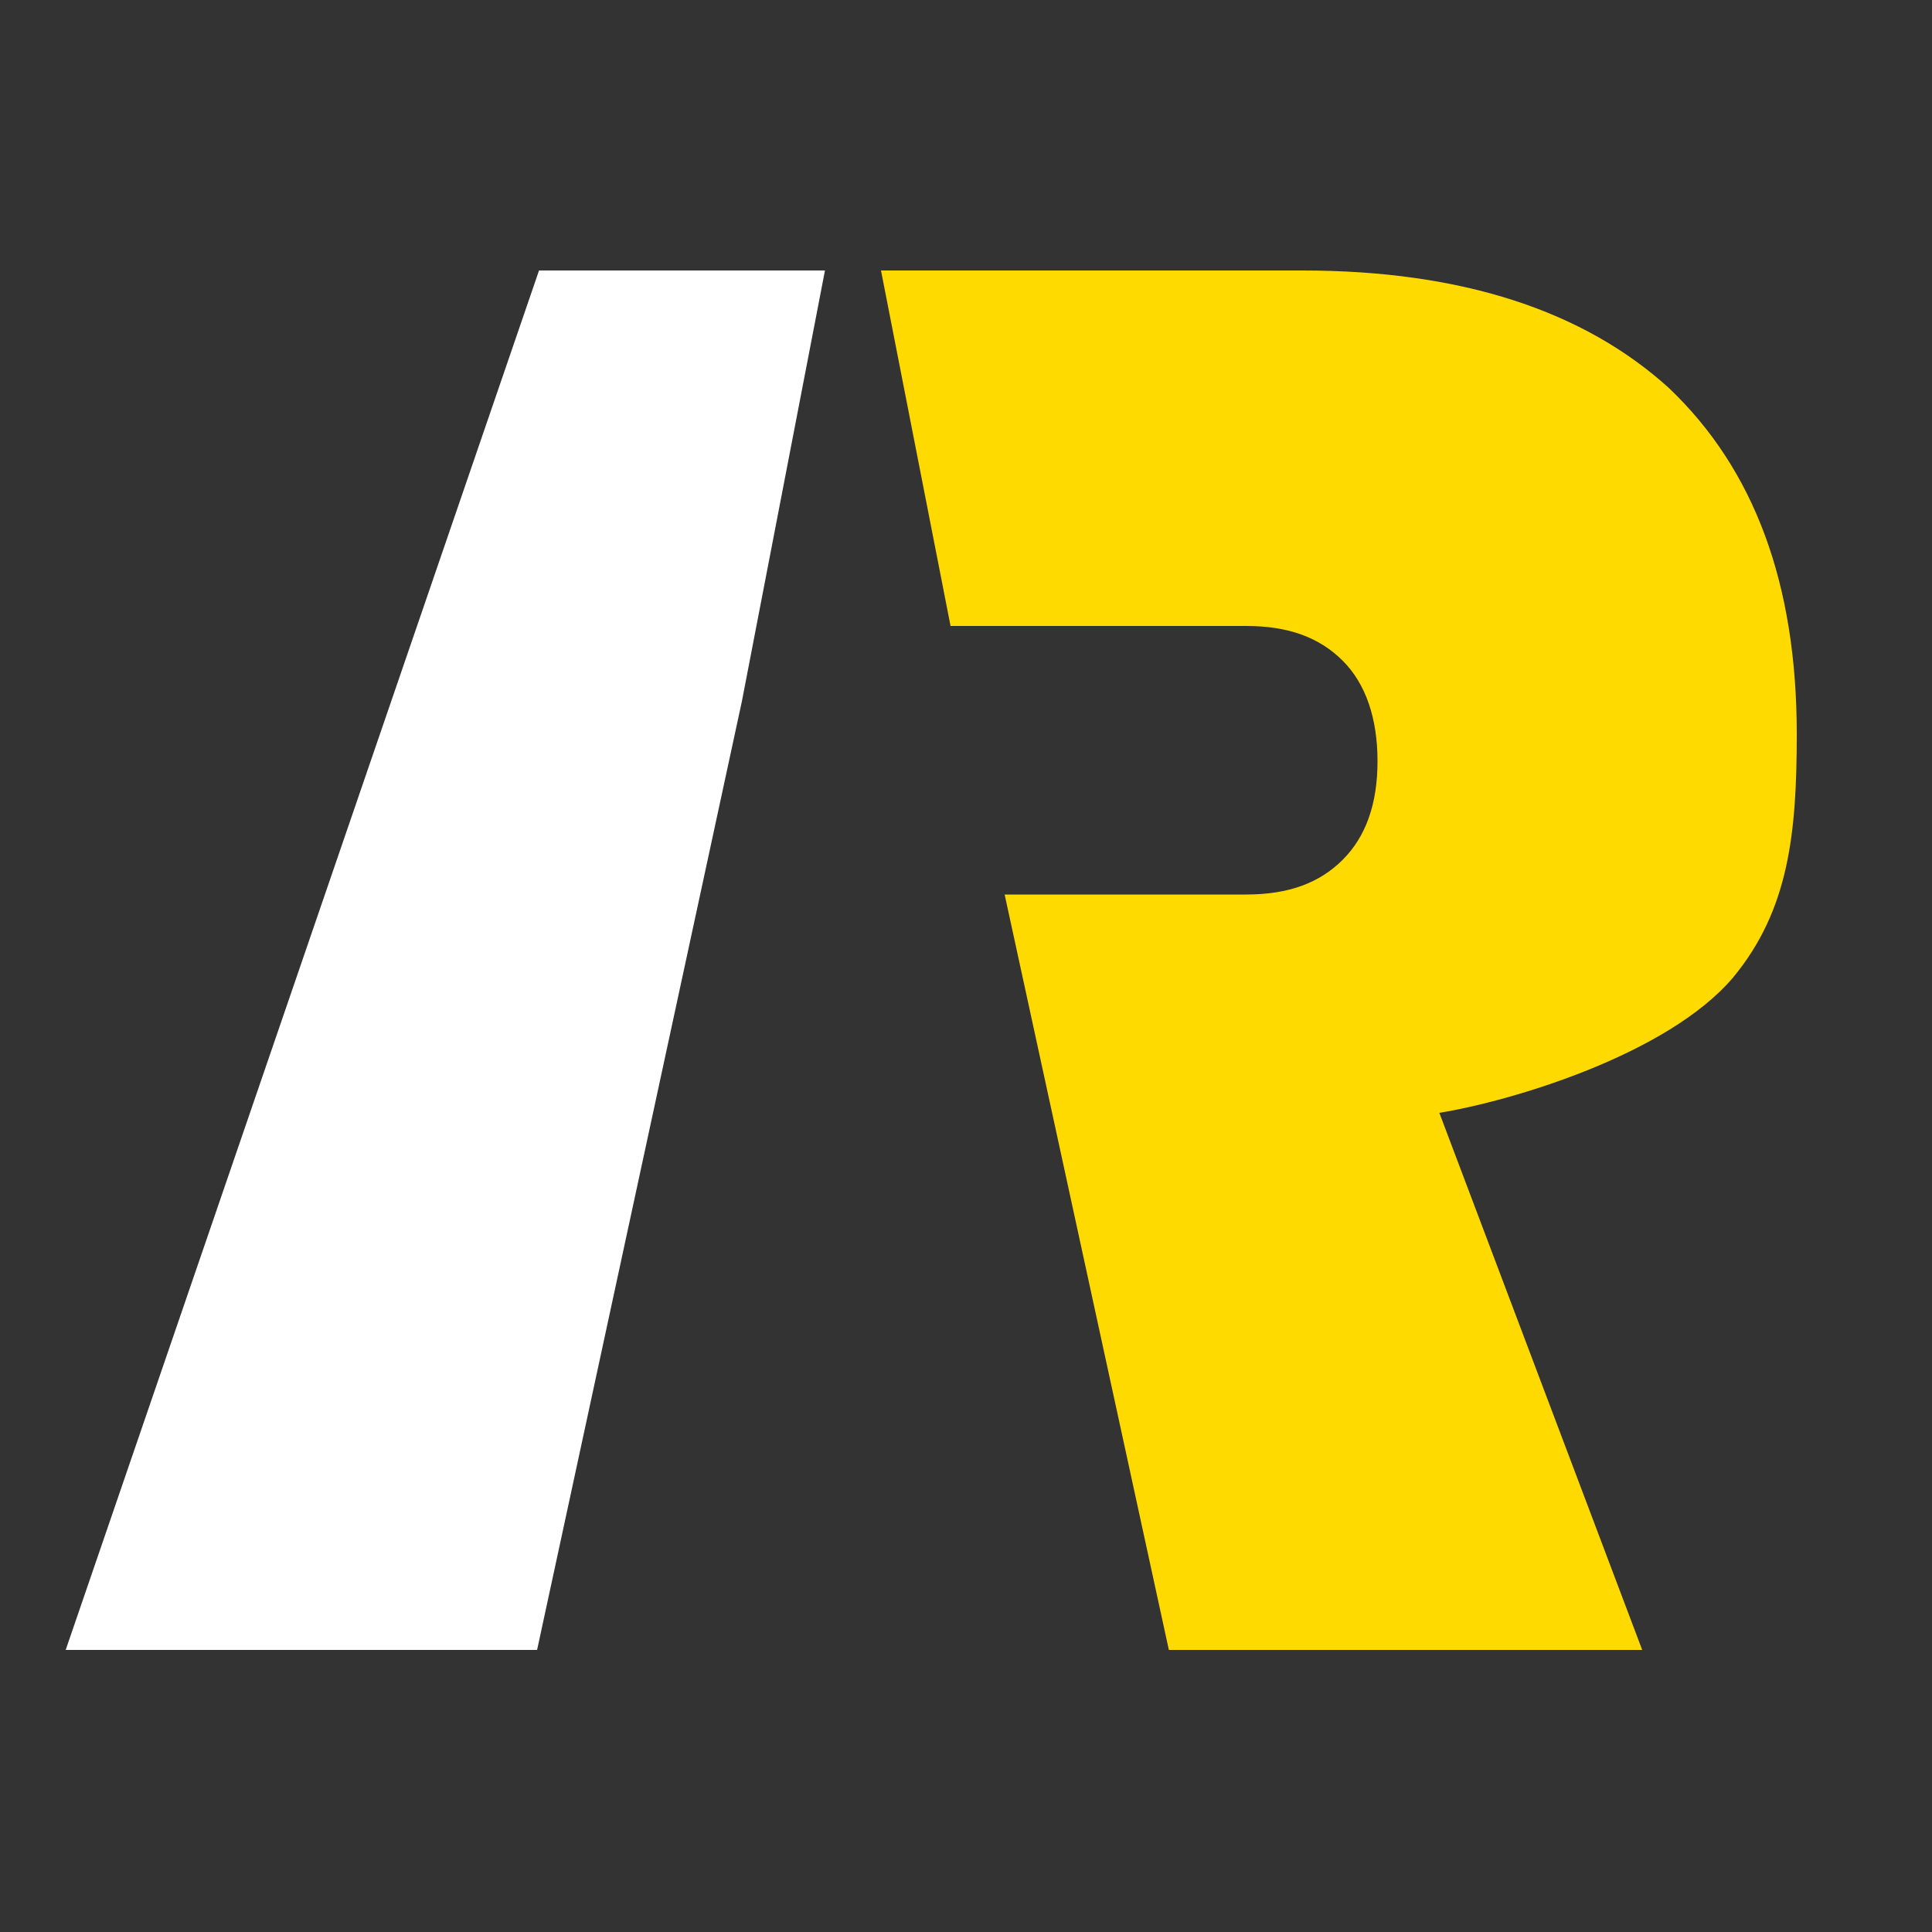
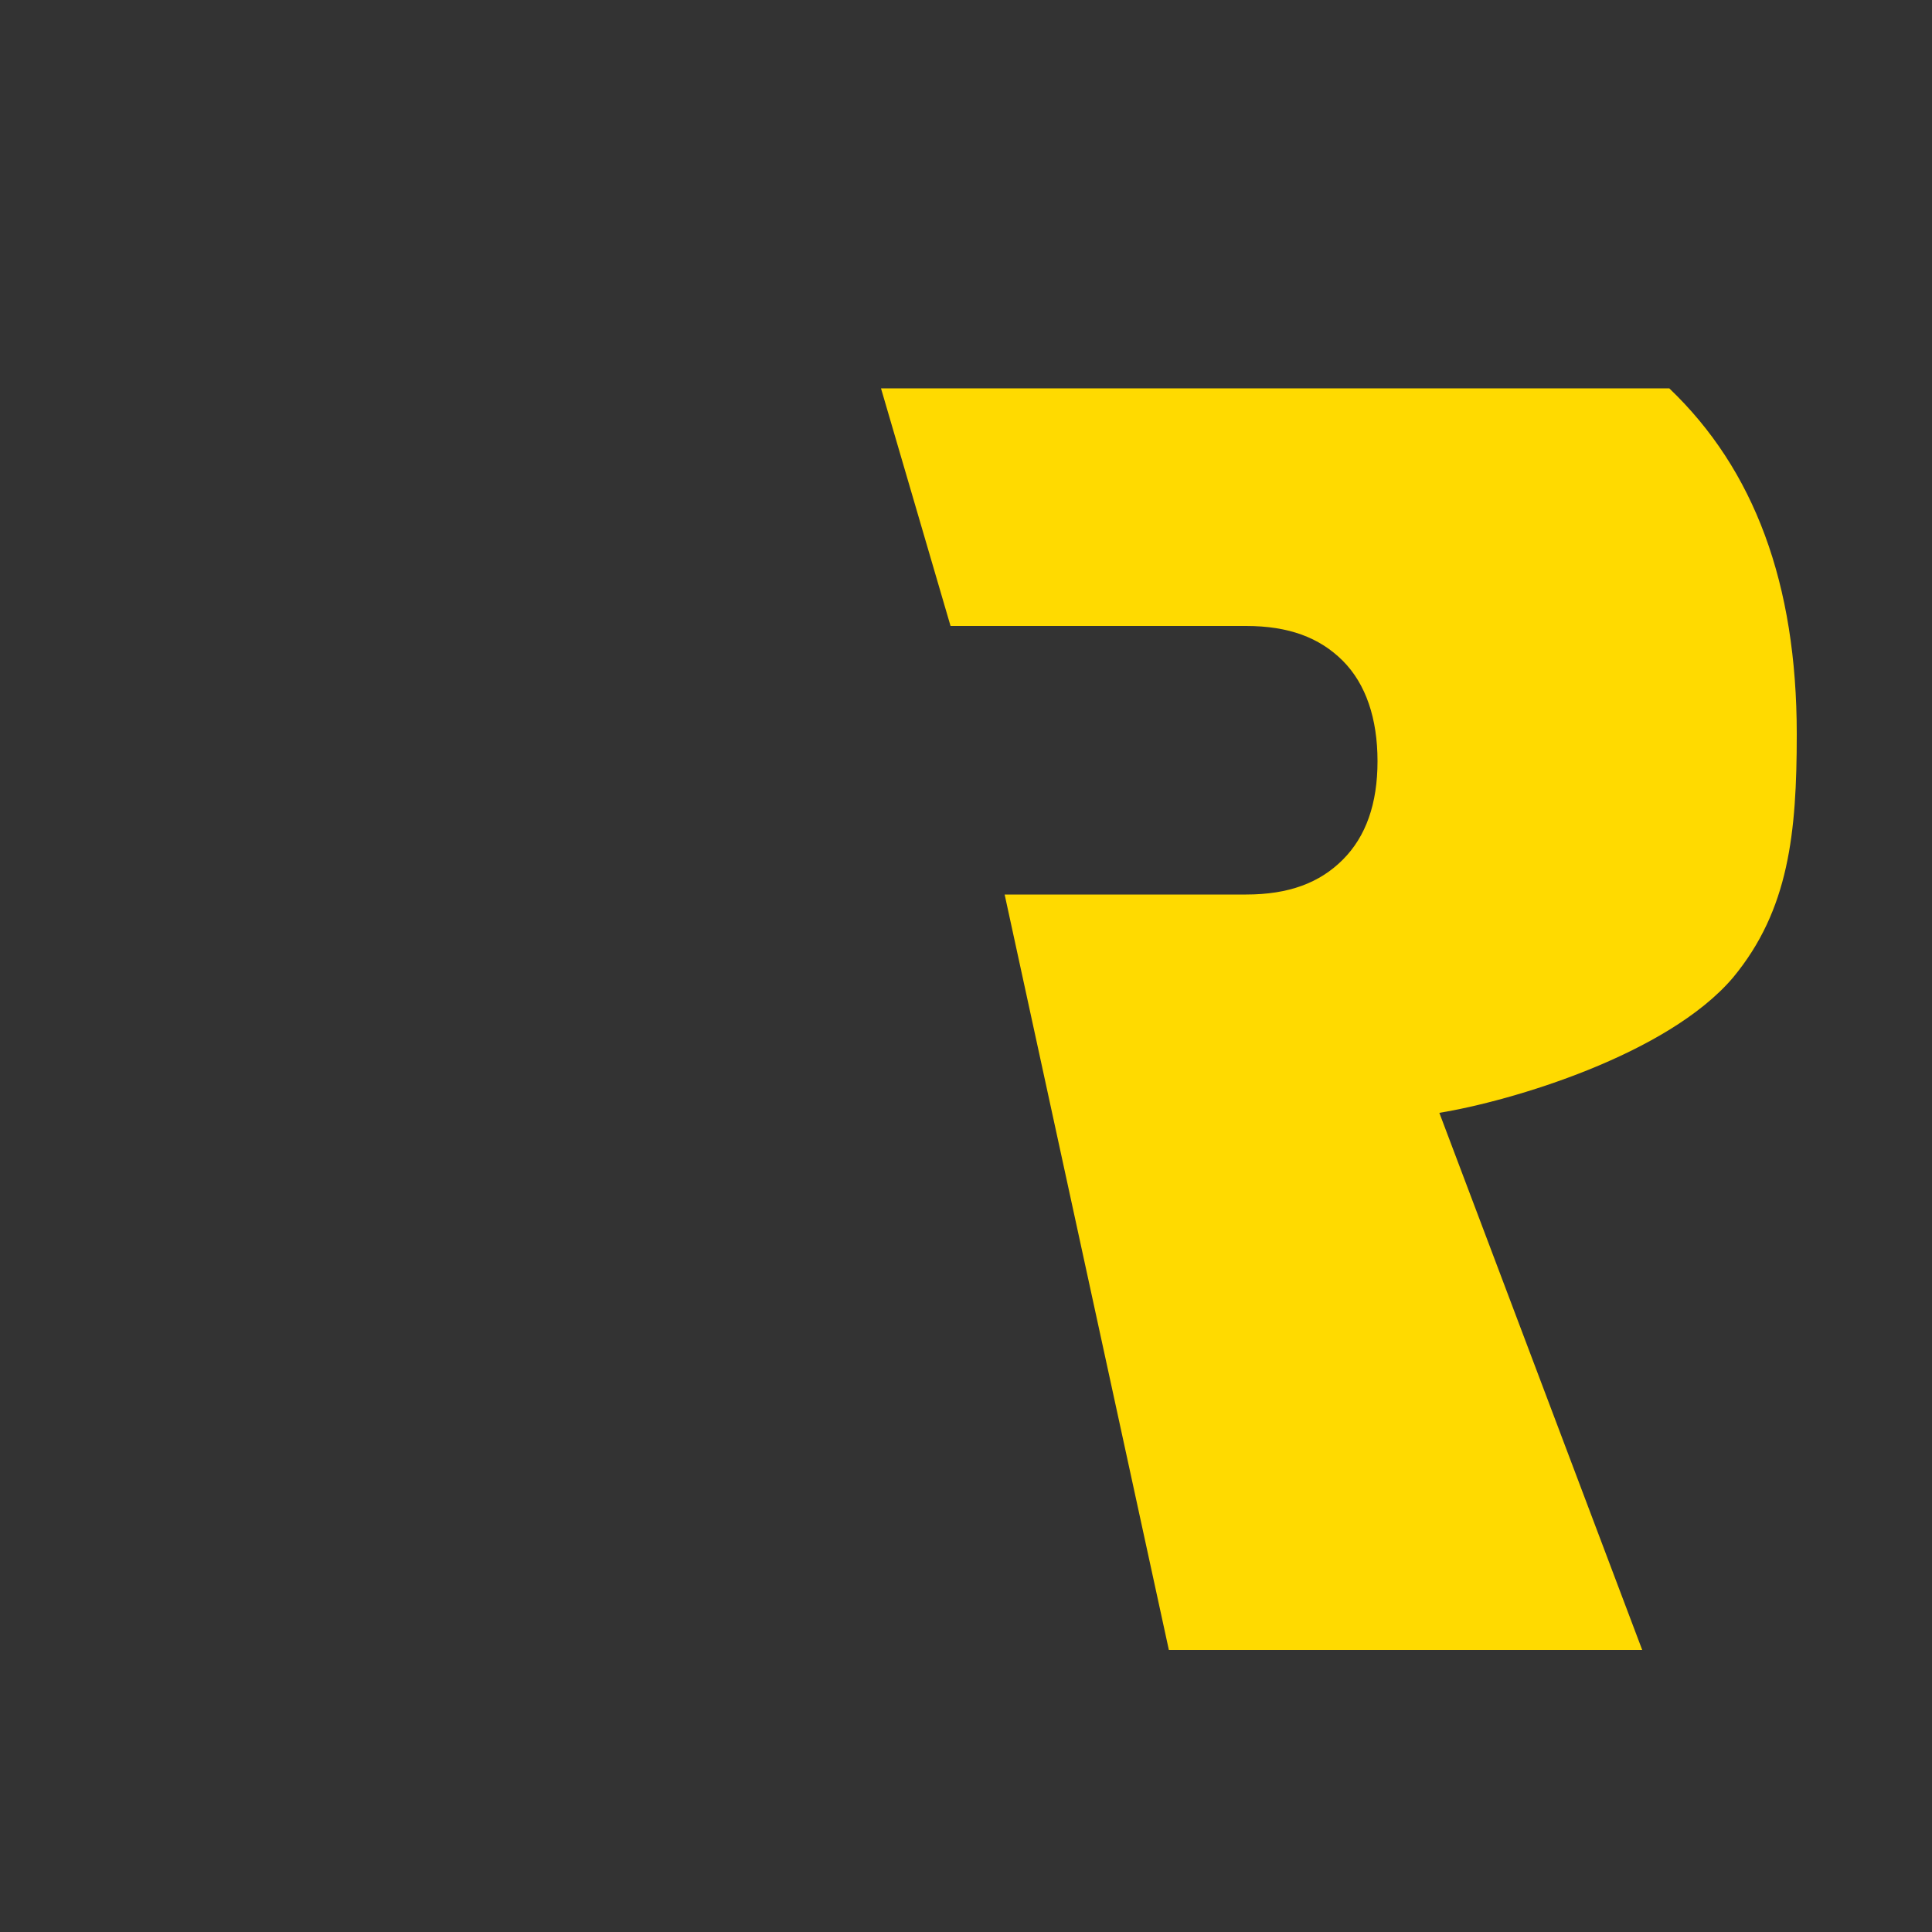
<svg xmlns="http://www.w3.org/2000/svg" version="1.1" id="图层_1" x="0px" y="0px" viewBox="0 0 100 100" style="enable-background:new 0 0 100 100;" xml:space="preserve">
  <rect x="0" y="0" width="100" height="100" fill="#333333" stroke="none" />
  <style type="text/css">
	.st0{fill:#FFFFFF;}
	.st1{fill:#FFDA00;}
</style>
  <g>
-     <polygon class="st0" points="42.7,14 27.9,14 3.4,85.4 27.8,85.4 38.4,36.3  " />
-   </g>
-   <path class="st1" d="M49.2,32.4h11.8h2h1.5c2.2,0,3.8,0.6,5,1.8c1.2,1.2,1.8,3,1.8,5.2c0,2.2-0.6,3.9-1.8,5.1  c-1.2,1.2-2.8,1.8-5,1.8h-3.5v0H52l8.5,39.1H85L74.5,57.6c3.7-0.6,11.8-3,15.2-7C92.6,47.1,93,43.1,93,38c0-7.8-2.2-13.7-6.6-17.9  C82,16.1,75.7,14,67.4,14H45.6L49.2,32.4z" />
+     </g>
+   <path class="st1" d="M49.2,32.4h11.8h2h1.5c2.2,0,3.8,0.6,5,1.8c1.2,1.2,1.8,3,1.8,5.2c0,2.2-0.6,3.9-1.8,5.1  c-1.2,1.2-2.8,1.8-5,1.8h-3.5v0H52l8.5,39.1H85L74.5,57.6c3.7-0.6,11.8-3,15.2-7C92.6,47.1,93,43.1,93,38c0-7.8-2.2-13.7-6.6-17.9  H45.6L49.2,32.4z" />
</svg>